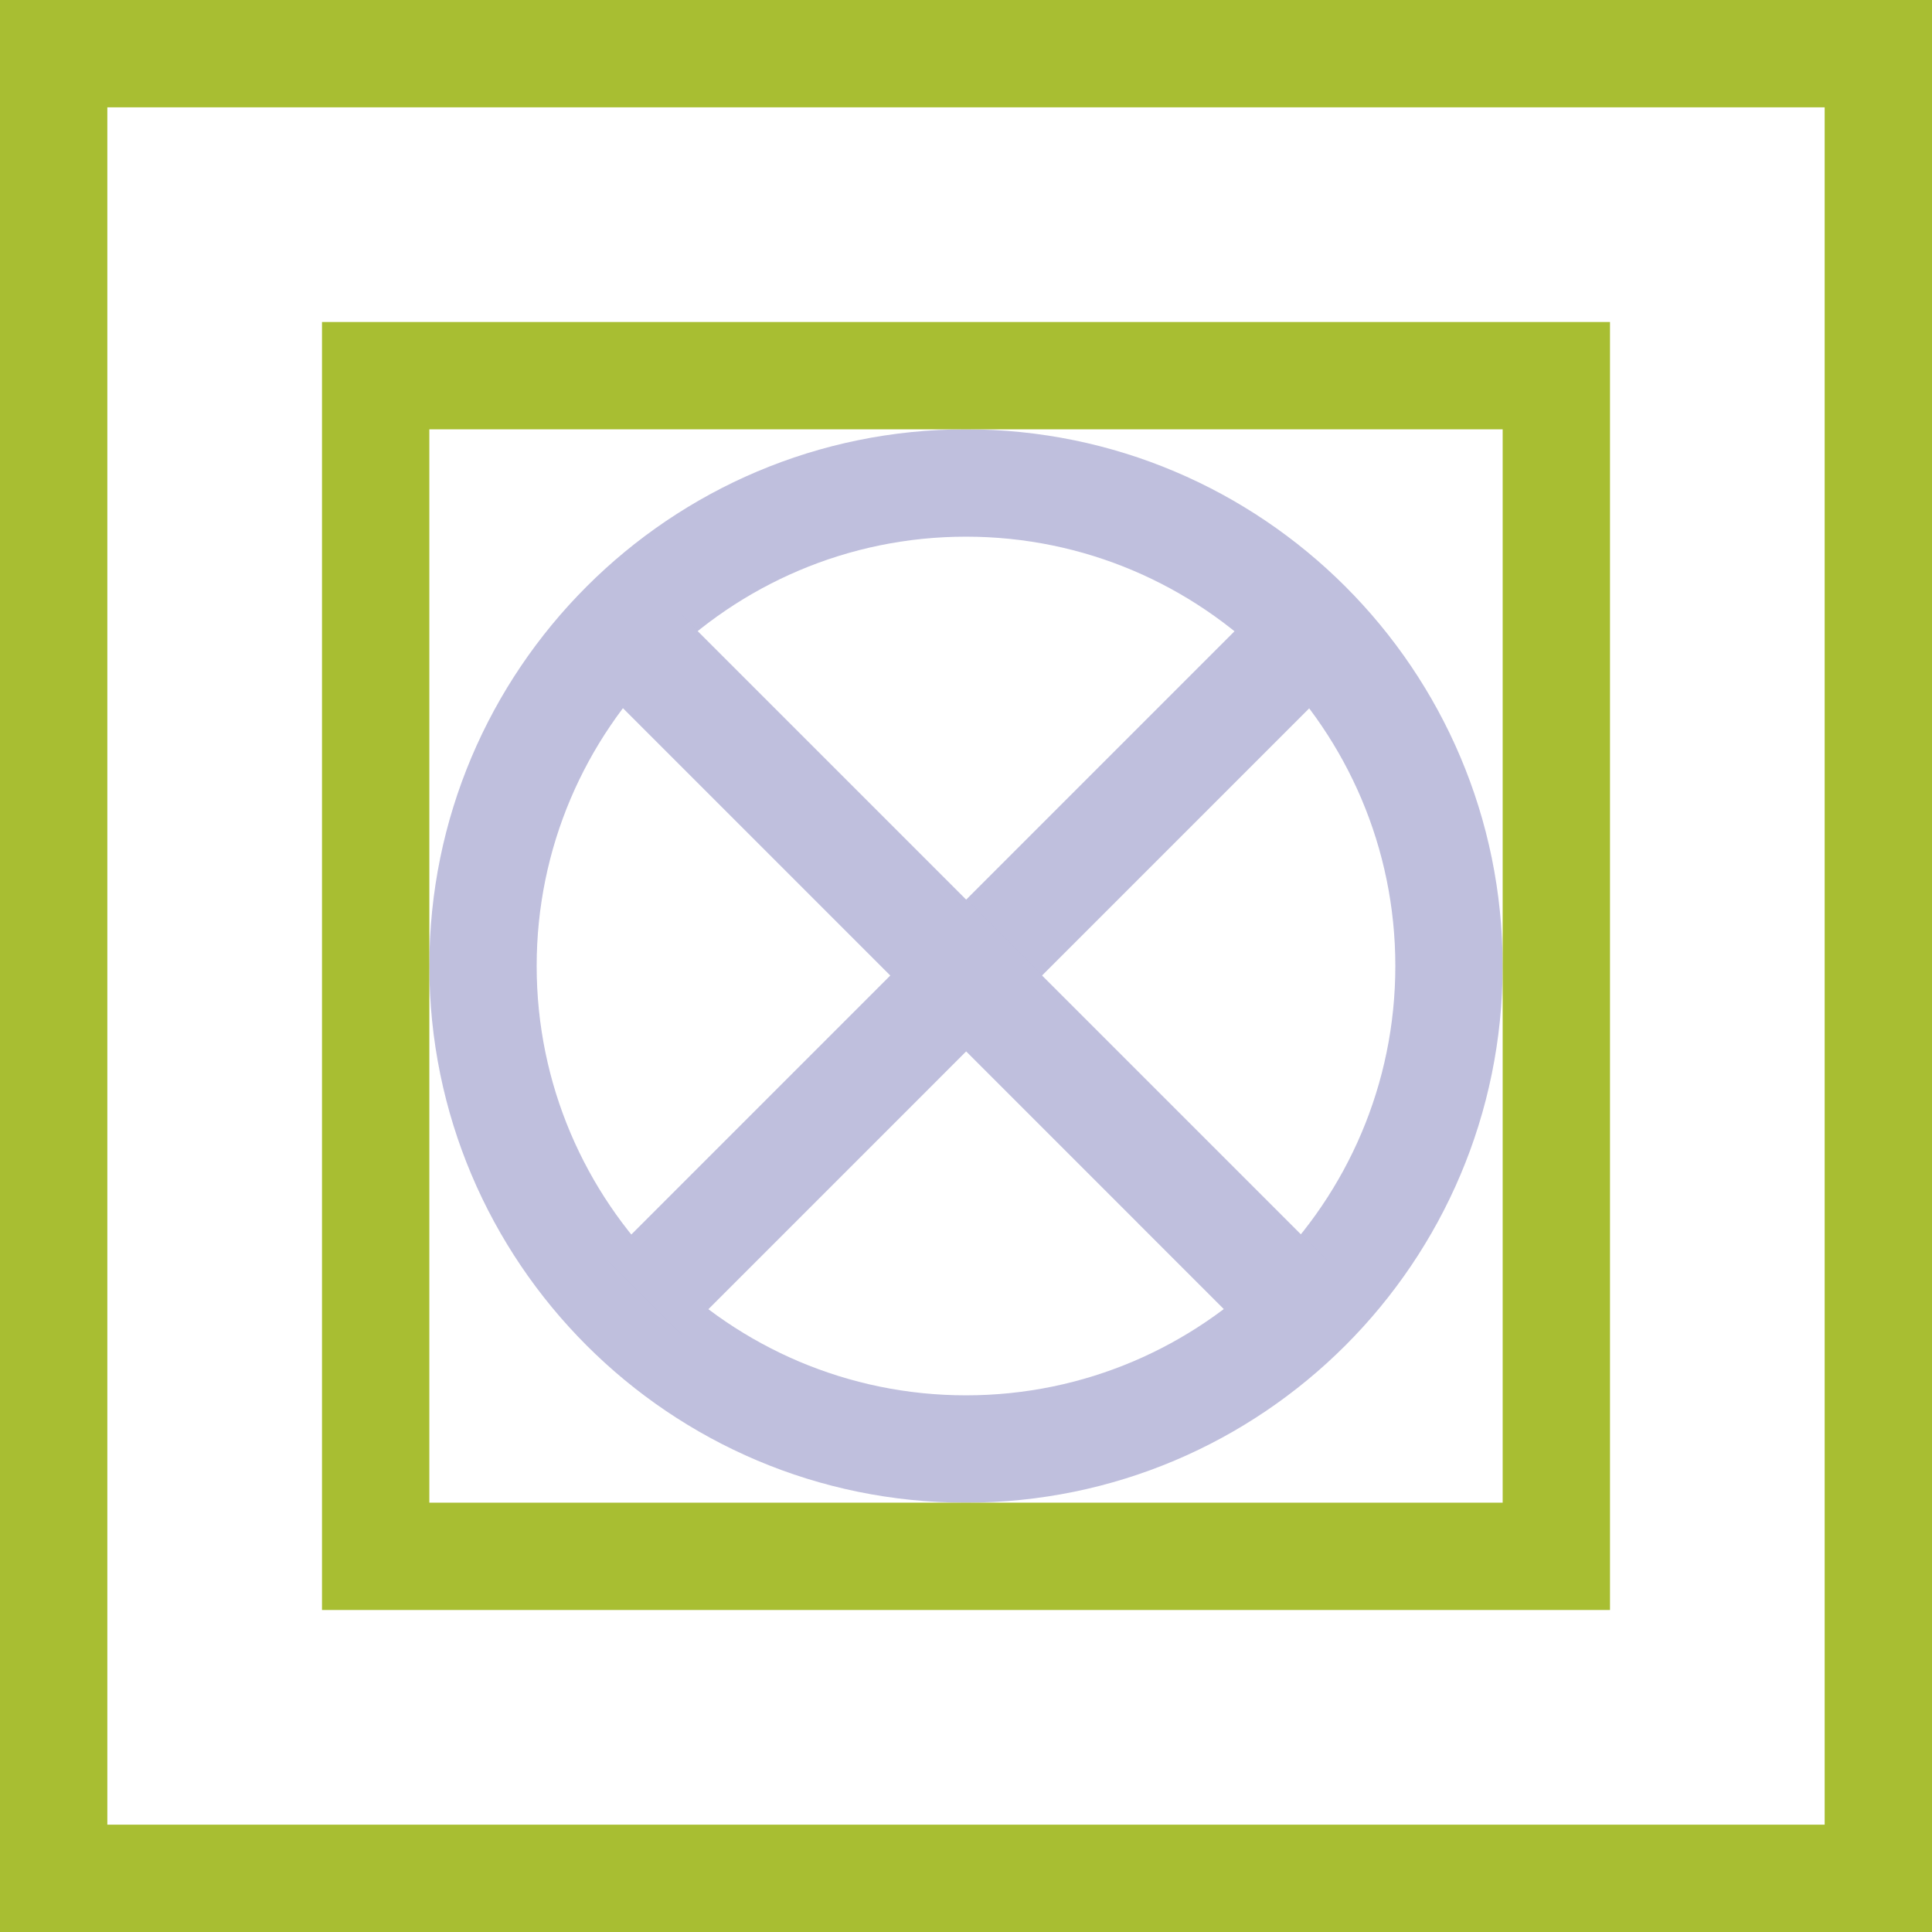
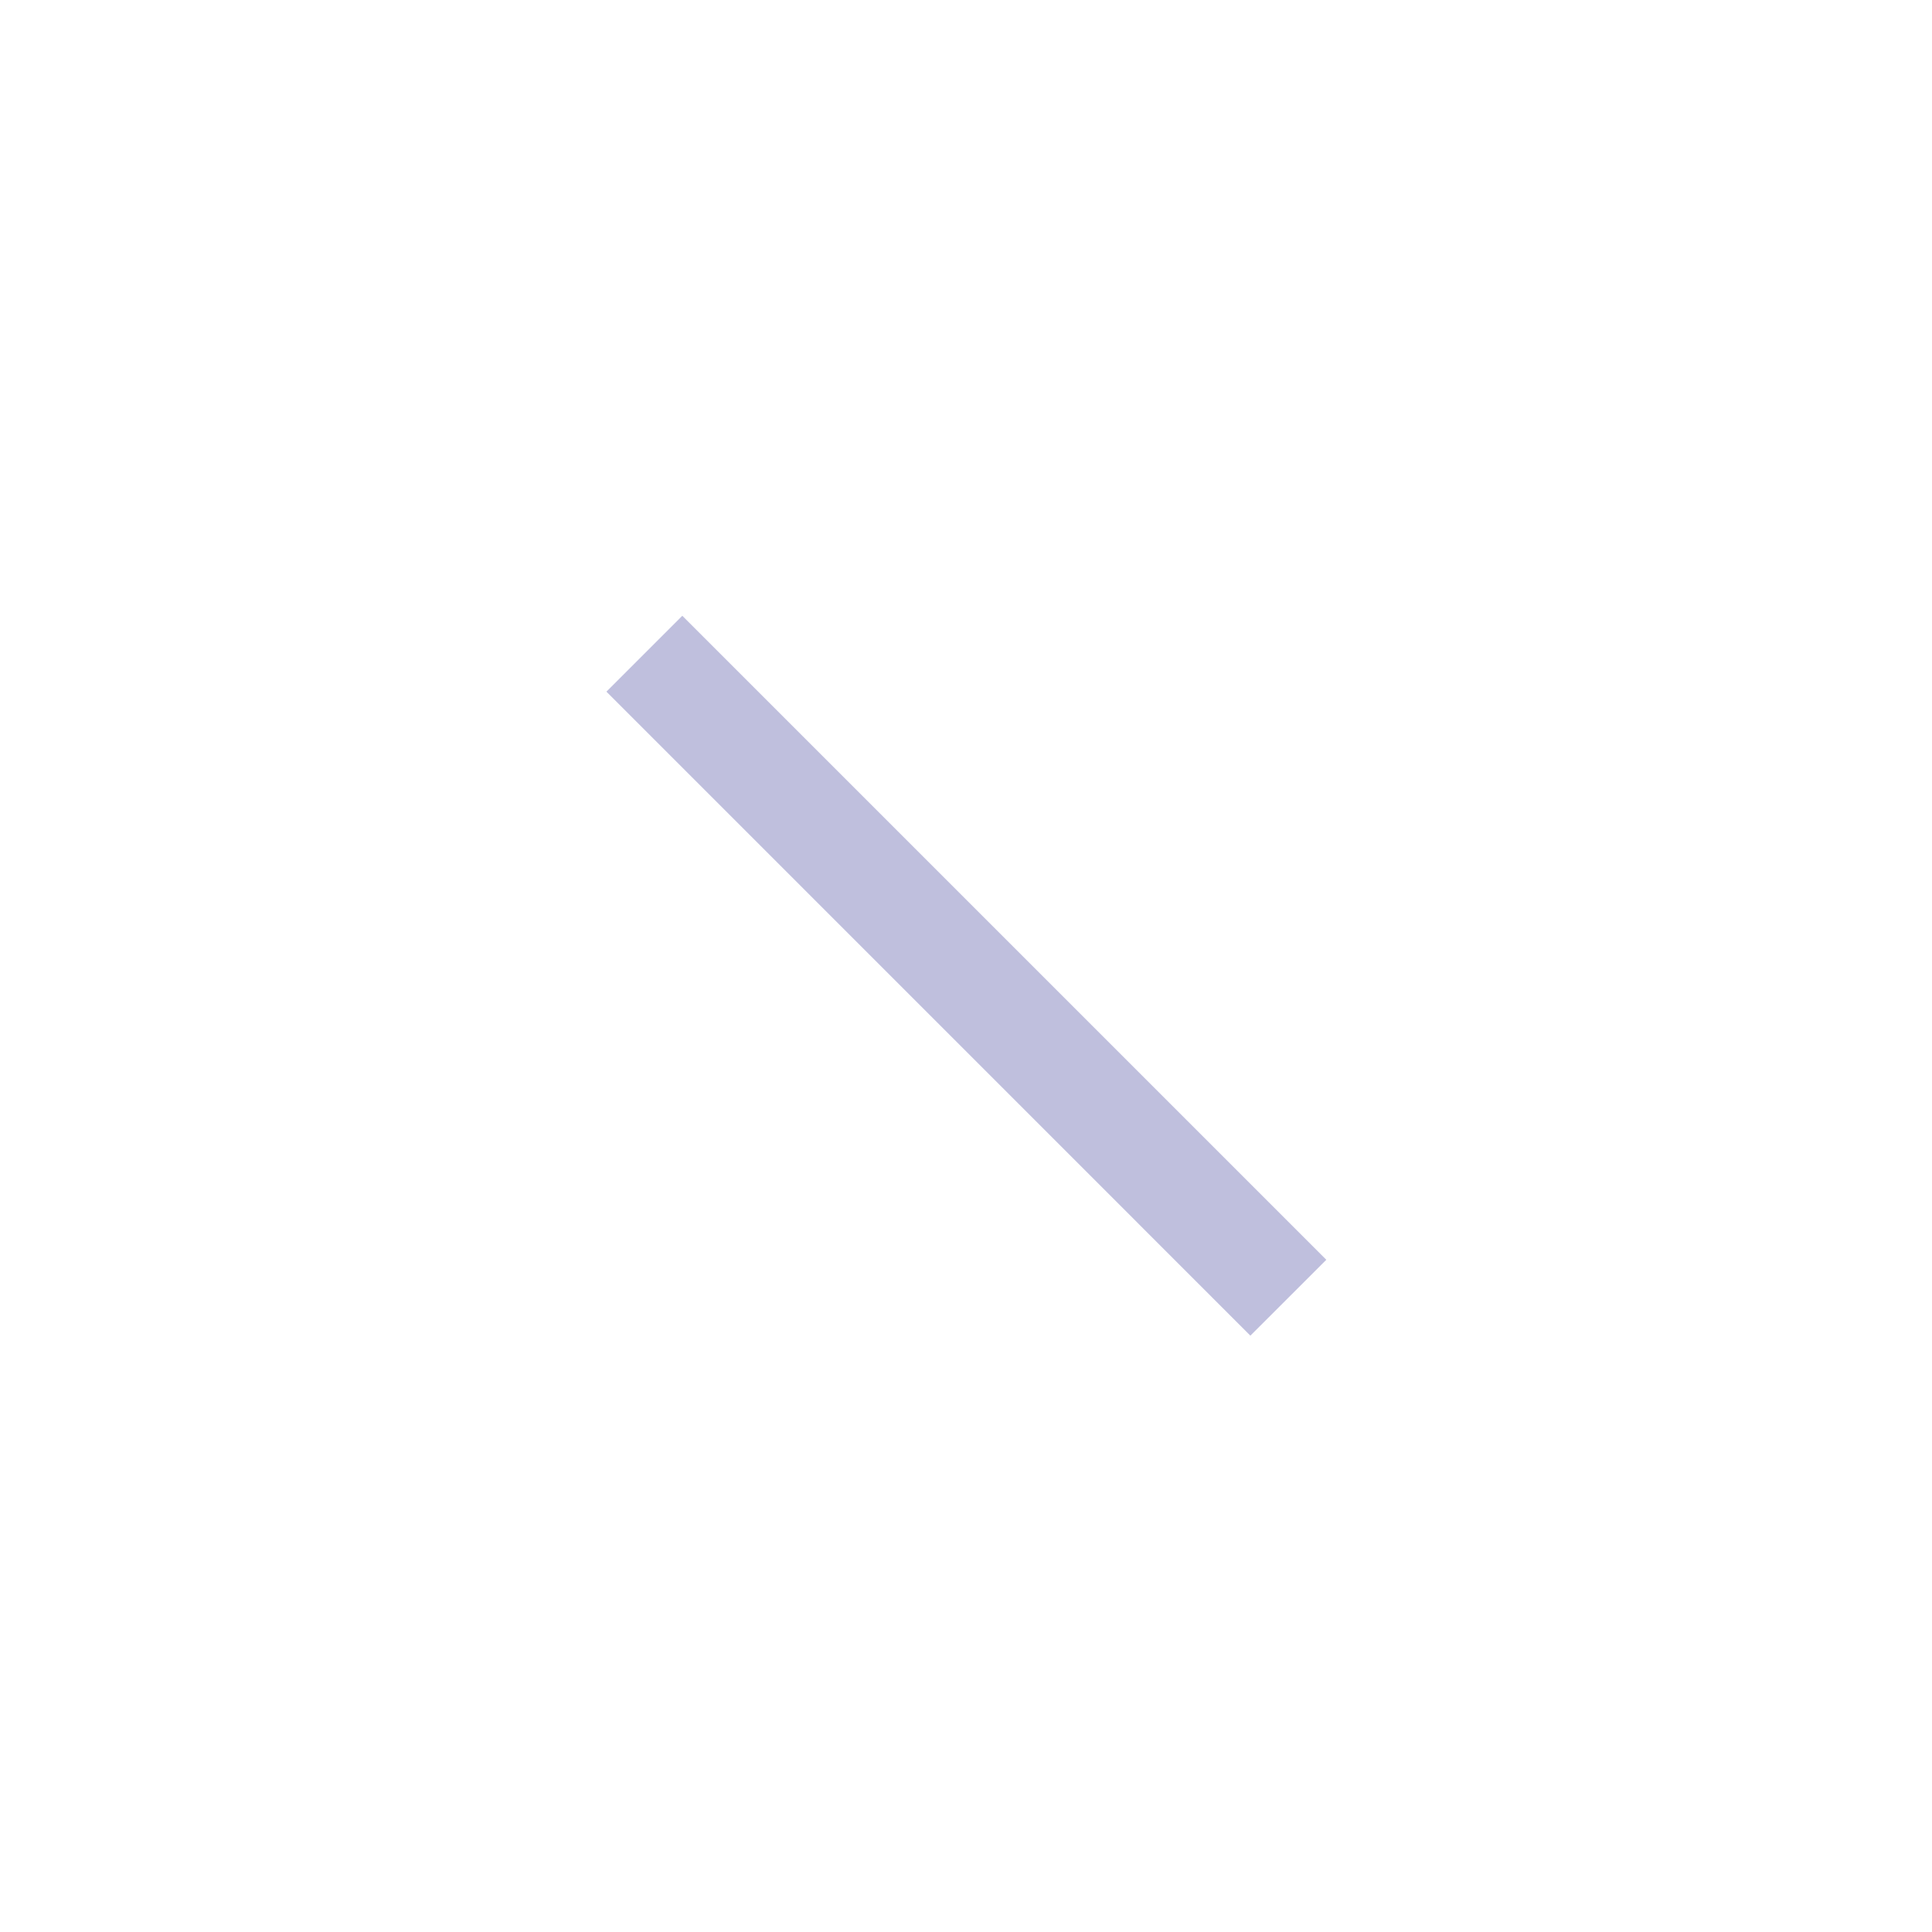
<svg xmlns="http://www.w3.org/2000/svg" width="36" height="36" viewBox="0 0 36 36" version="1.1" xml:space="preserve" style="fill-rule:evenodd;clip-rule:evenodd;stroke-linejoin:round;stroke-miterlimit:2;">
-   <path d="M34,2L34,34L2,34L2,2L34,2ZM36,0L0,0L0,36L36,36L36,0Z" style="fill:rgb(168,190,50);fill-rule:nonzero;" />
-   <path d="M18,10C22.41,10 26,13.59 26,18C26,22.41 22.41,26 18,26C13.59,26 10,22.41 10,18C10,13.59 13.59,10 18,10ZM18,8C12.48,8 8,12.48 8,18C8,23.52 12.48,28 18,28C23.52,28 28,23.52 28,18C28,12.48 23.52,8 18,8Z" style="fill:rgb(191,191,221);fill-rule:nonzero;" />
-   <path d="M28,8L28,28L8,28L8,8L28,8ZM30,6L6,6L6,30L30,30L30,6Z" style="fill:rgb(168,190,50);fill-rule:nonzero;" />
-   <path d="M23.292,11.474L11.293,23.474L12.707,24.888L24.706,12.888L23.292,11.474Z" style="fill:rgb(191,191,221);fill-rule:nonzero;" />
  <path d="M12.714,11.474L11.3,12.888L23.299,24.888L24.714,23.474L12.714,11.474Z" style="fill:rgb(191,191,221);fill-rule:nonzero;" />
</svg>